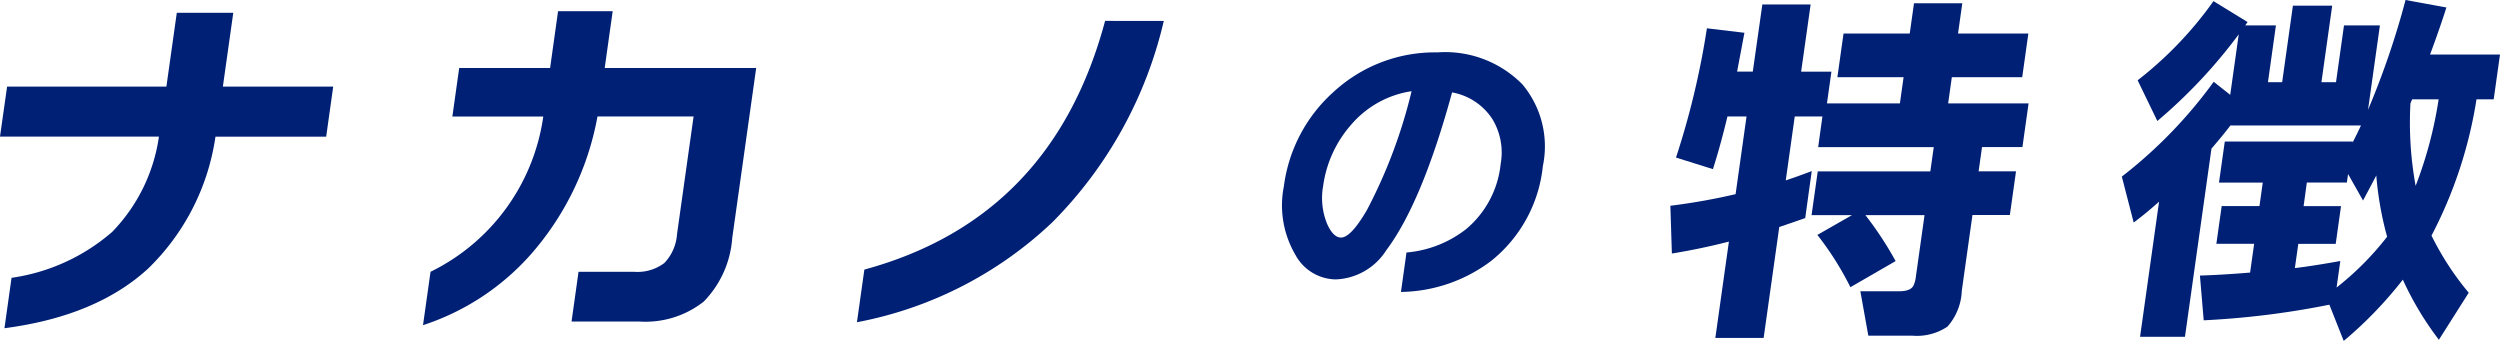
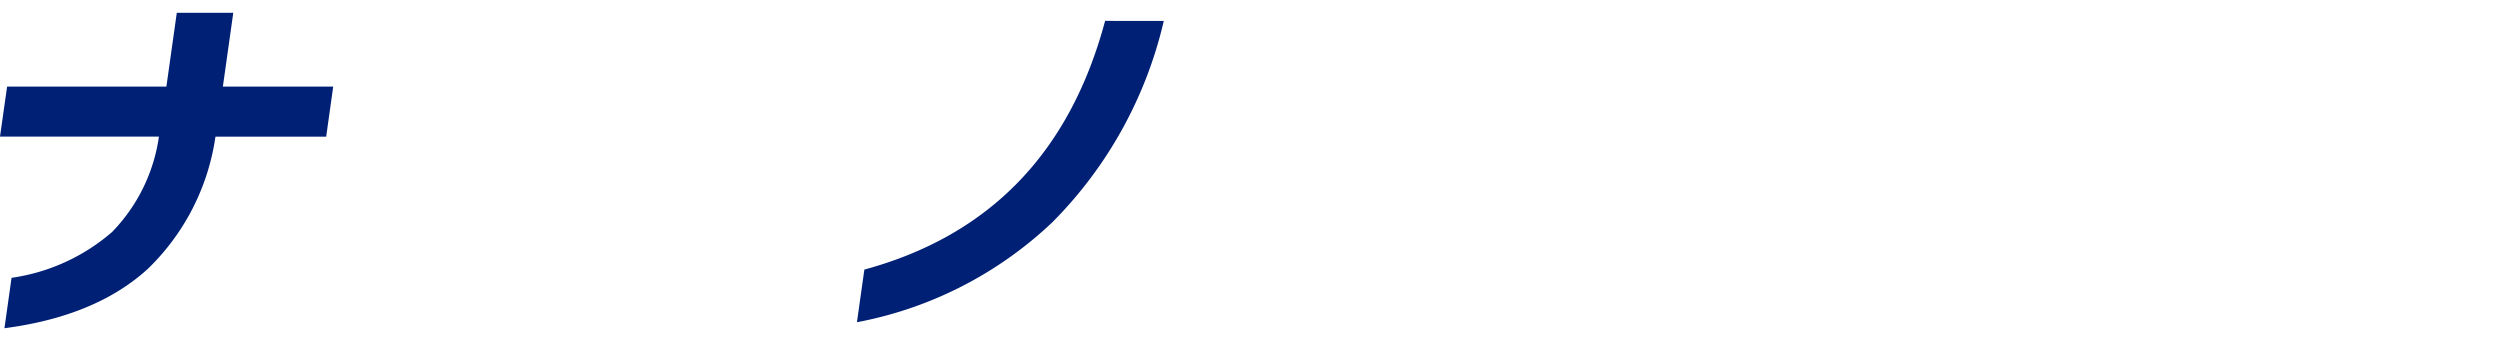
<svg xmlns="http://www.w3.org/2000/svg" width="176" height="24" viewBox="0 0 176 24">
  <defs>
    <clipPath id="a">
      <rect width="176" height="24" fill="#002076" />
    </clipPath>
  </defs>
  <g transform="translate(0 0)">
    <g transform="translate(0 0)" clip-path="url(#a)">
      <path d="M22.963,10.087H15.168a16.133,16.133,0,0,1-4.76,9.306Q6.752,22.732.313,23.573l.5-3.549A13.745,13.745,0,0,0,7.889,16.8a12.062,12.062,0,0,0,3.3-6.717H0L.5,6.565H11.714l.733-5.2h3.976l-.733,5.2h7.768Z" transform="translate(0 -0.466)" fill="#002076" />
-       <path d="M67,17.183a7.112,7.112,0,0,1-2,4.456,6.636,6.636,0,0,1-4.57,1.406h-4.74l.492-3.5h3.9a3.147,3.147,0,0,0,2.141-.618,3.253,3.253,0,0,0,.893-2.037l1.166-8.281H57.516a20.161,20.161,0,0,1-4.683,9.7,17.31,17.31,0,0,1-7.6,4.994l.529-3.758A14.409,14.409,0,0,0,53.7,8.613H47.3L47.78,5.2h6.4L54.741,1.2h3.845L58.023,5.2H68.688Z" transform="translate(-15.453 -0.411)" fill="#002076" />
      <path d="M113.239,2.239A29.557,29.557,0,0,1,105.4,16.408a27.347,27.347,0,0,1-13.763,7.044l.522-3.706q13.226-3.6,16.948-17.508Z" transform="translate(-31.308 -0.767)" fill="#002076" />
-       <path d="M155.471,13.6a9.809,9.809,0,0,1-3.637,6.687,10.774,10.774,0,0,1-6.354,2.188l.39-2.777a7.889,7.889,0,0,0,4.216-1.661,6.889,6.889,0,0,0,2.412-4.563,4.544,4.544,0,0,0-.585-3.175,4.282,4.282,0,0,0-2.833-1.872q-2.128,7.781-4.642,11.125a4.4,4.4,0,0,1-3.552,2.04,3.279,3.279,0,0,1-2.833-1.724,6.885,6.885,0,0,1-.814-4.837,10.766,10.766,0,0,1,3.53-6.667,10.519,10.519,0,0,1,7.277-2.754,7.631,7.631,0,0,1,5.982,2.25,6.793,6.793,0,0,1,1.445,5.741m-9.245-5.258a6.939,6.939,0,0,0-4.25,2.355A8.2,8.2,0,0,0,140,15.029a4.792,4.792,0,0,0,.28,2.649q.432.968.981.968.7,0,1.834-1.956a35.937,35.937,0,0,0,3.134-8.349" transform="translate(-46.853 -1.922)" fill="#002076" />
-       <path d="M188.118,15.475q-.971.341-1.827.63l-1.1,7.807h-3.4l.955-6.781q-1.939.5-4.015.841l-.106-3.364a44.177,44.177,0,0,0,4.592-.816l.77-5.468h-1.344q-.5,2.078-1.022,3.706l-2.6-.814a56.606,56.606,0,0,0,2.176-9.1l2.642.315q-.208,1.1-.516,2.734h1.105L185.1.438h3.4L187.83,5.17h2.133L189.649,7.4h5.135l.259-1.84h-4.661l.433-3.076h4.661l.3-2.129h3.4l-.3,2.129h4.951l-.433,3.076H198.44l-.259,1.84h5.662l-.433,3.076h-2.844l-.241,1.709h2.633l-.433,3.076h-2.633l-.751,5.336a4.024,4.024,0,0,1-1.014,2.524,3.861,3.861,0,0,1-2.485.632h-3.081L192,20.627h2.739q.79,0,1-.395a1.958,1.958,0,0,0,.165-.6l.614-4.363h-4.161a24.421,24.421,0,0,1,2.125,3.233l-3.182,1.84a21.464,21.464,0,0,0-2.326-3.68l2.435-1.393h-2.844L189,12.188h7.926l.241-1.709h-8.137l.3-2.156h-1.949l-.633,4.5q.939-.315,1.83-.657Z" transform="translate(-61.031 -0.123)" fill="#002076" />
-       <path d="M231.346,23.711h-3.161l1.339-9.516q-.844.763-1.787,1.472l-.835-3.234a32.774,32.774,0,0,0,6.469-6.676l1.161.919.6-4.258a36.192,36.192,0,0,1-5.73,6.1l-1.387-2.865a26.33,26.33,0,0,0,5.34-5.573l2.4,1.472-.165.237h2.16l-.562,4h1l.758-5.389h2.766l-.759,5.389h1.027l.562-4h2.528l-.836,5.941A57.789,57.789,0,0,0,246.876,0l2.876.526q-.476,1.5-1.151,3.312h4.924l-.444,3.154h-1.211a30.983,30.983,0,0,1-3.167,9.595,20.122,20.122,0,0,0,2.62,4.021l-2.1,3.312a21.9,21.9,0,0,1-2.538-4.232A28.314,28.314,0,0,1,242.523,24l-1.011-2.55a59.464,59.464,0,0,1-8.846,1.1L232.4,19.4q1.64-.053,3.532-.211l.285-2.024h-2.66l.374-2.656h2.66l.233-1.655h-3.082l.408-2.892h9.007l-.012.079q.326-.63.592-1.209h-9.19q-.582.763-1.335,1.629Zm7.737-4.837q1.312-.158,3.2-.5l-.263,1.867a20.633,20.633,0,0,0,3.558-3.576,23.276,23.276,0,0,1-.762-4.311q-.4.764-.933,1.763l-1.054-1.867-.085.6h-2.818L239.7,14.51h2.633l-.374,2.656h-2.633Zm8.5-5.783a28.841,28.841,0,0,0,1.622-6.1H247.34l-.12.288a24.754,24.754,0,0,0,.367,5.81" transform="translate(-77.525 0)" fill="#002076" />
    </g>
  </g>
</svg>